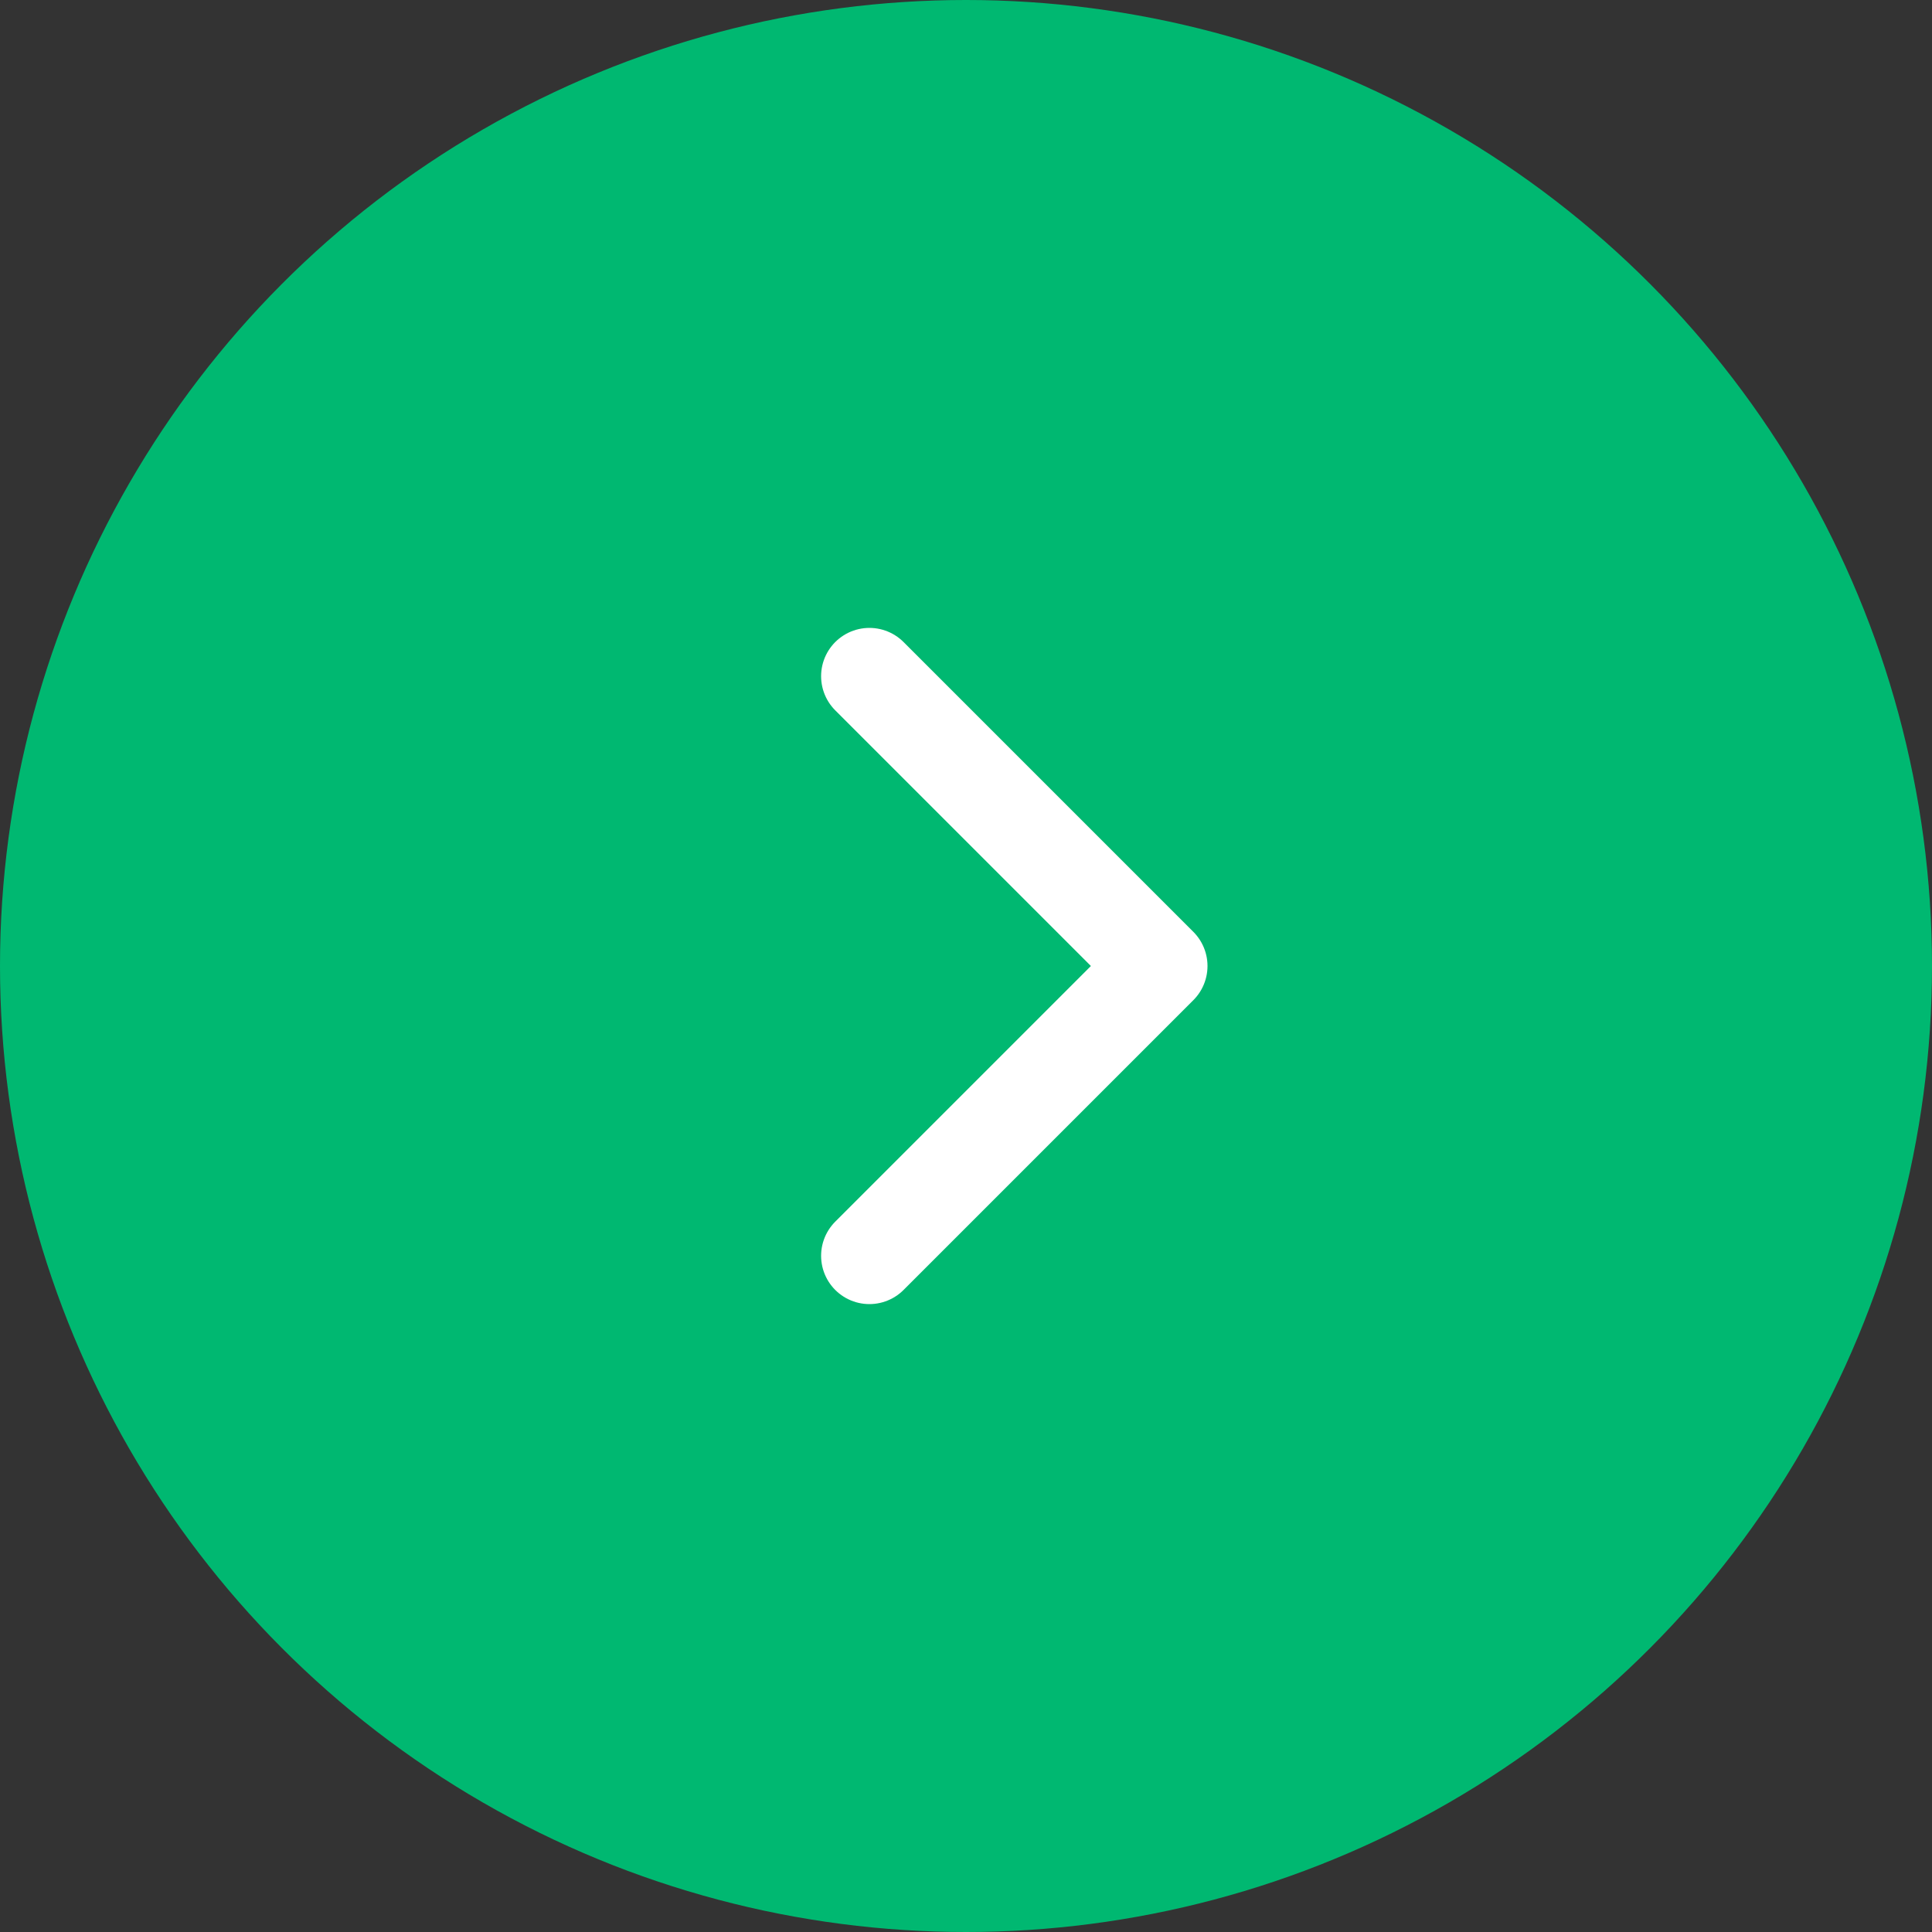
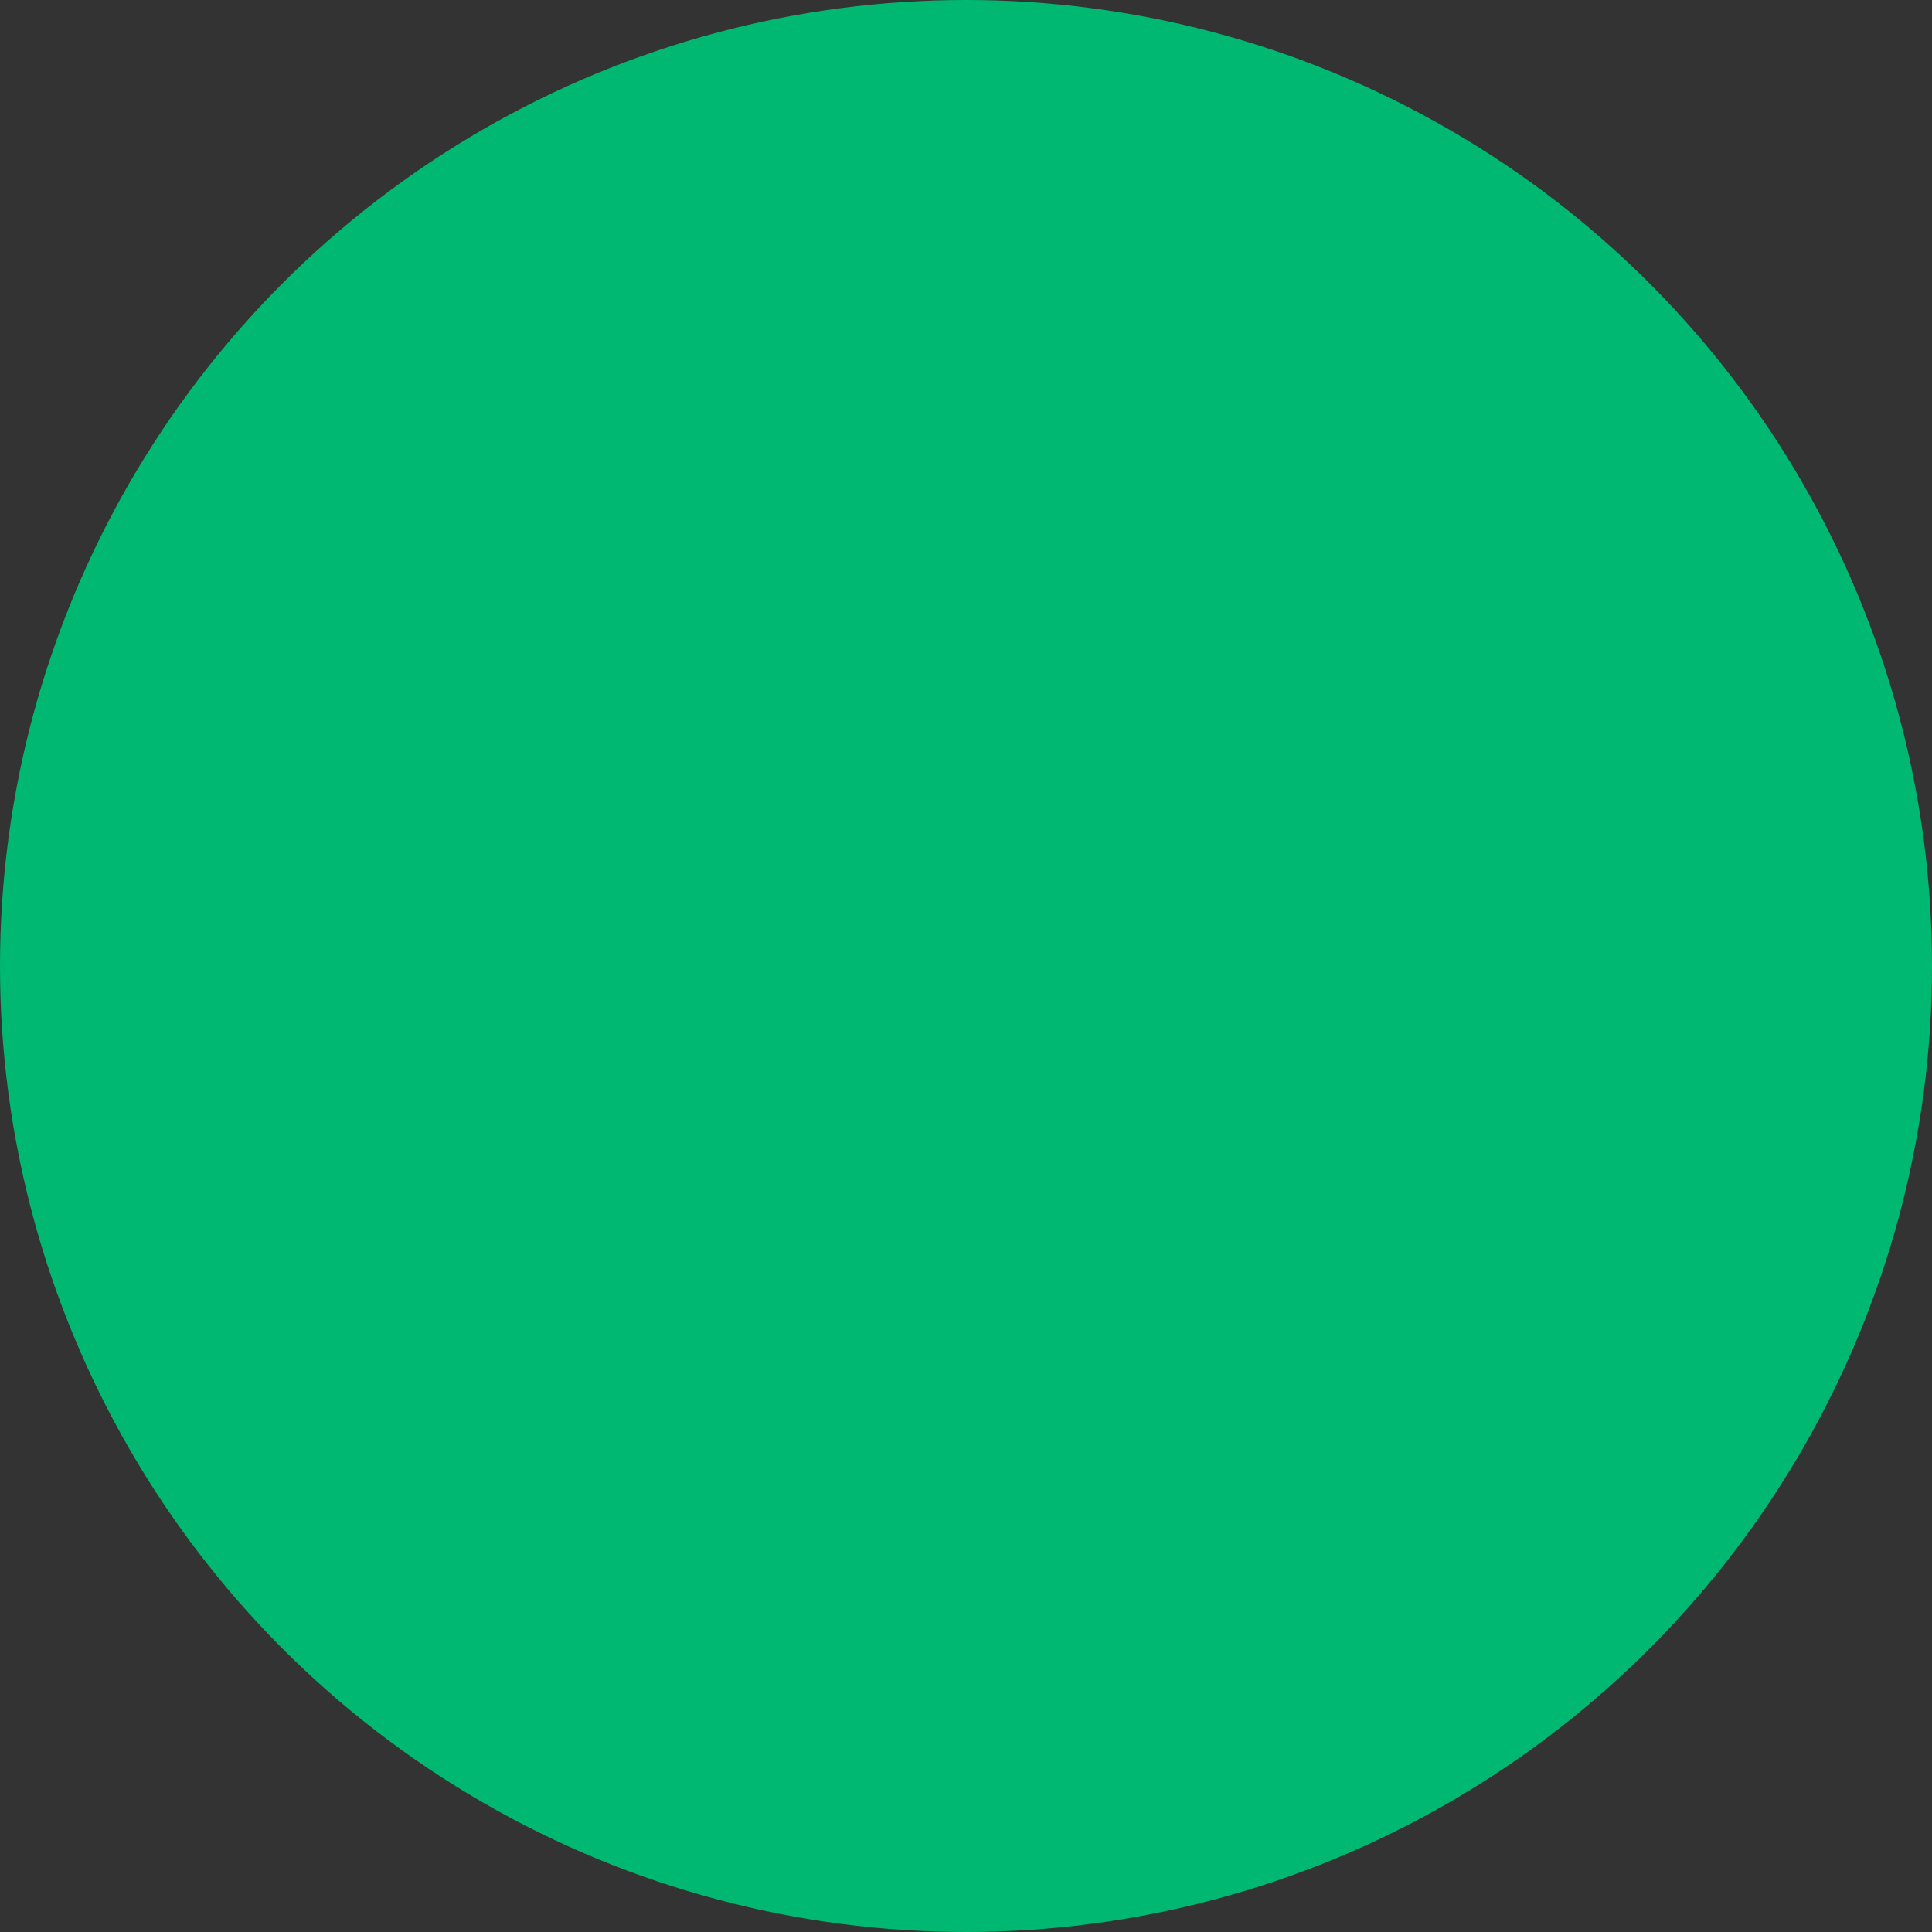
<svg xmlns="http://www.w3.org/2000/svg" width="20" height="20" viewBox="0 0 20 20" fill="none">
  <rect x="0" y="0" width="20" height="20" fill="#333333" stroke="none" />
  <circle cx="10" cy="10" r="10" fill="#00B871" />
-   <path d="M9 7L12 10L9 13" stroke="white" stroke-linecap="round" stroke-linejoin="round" />
</svg>